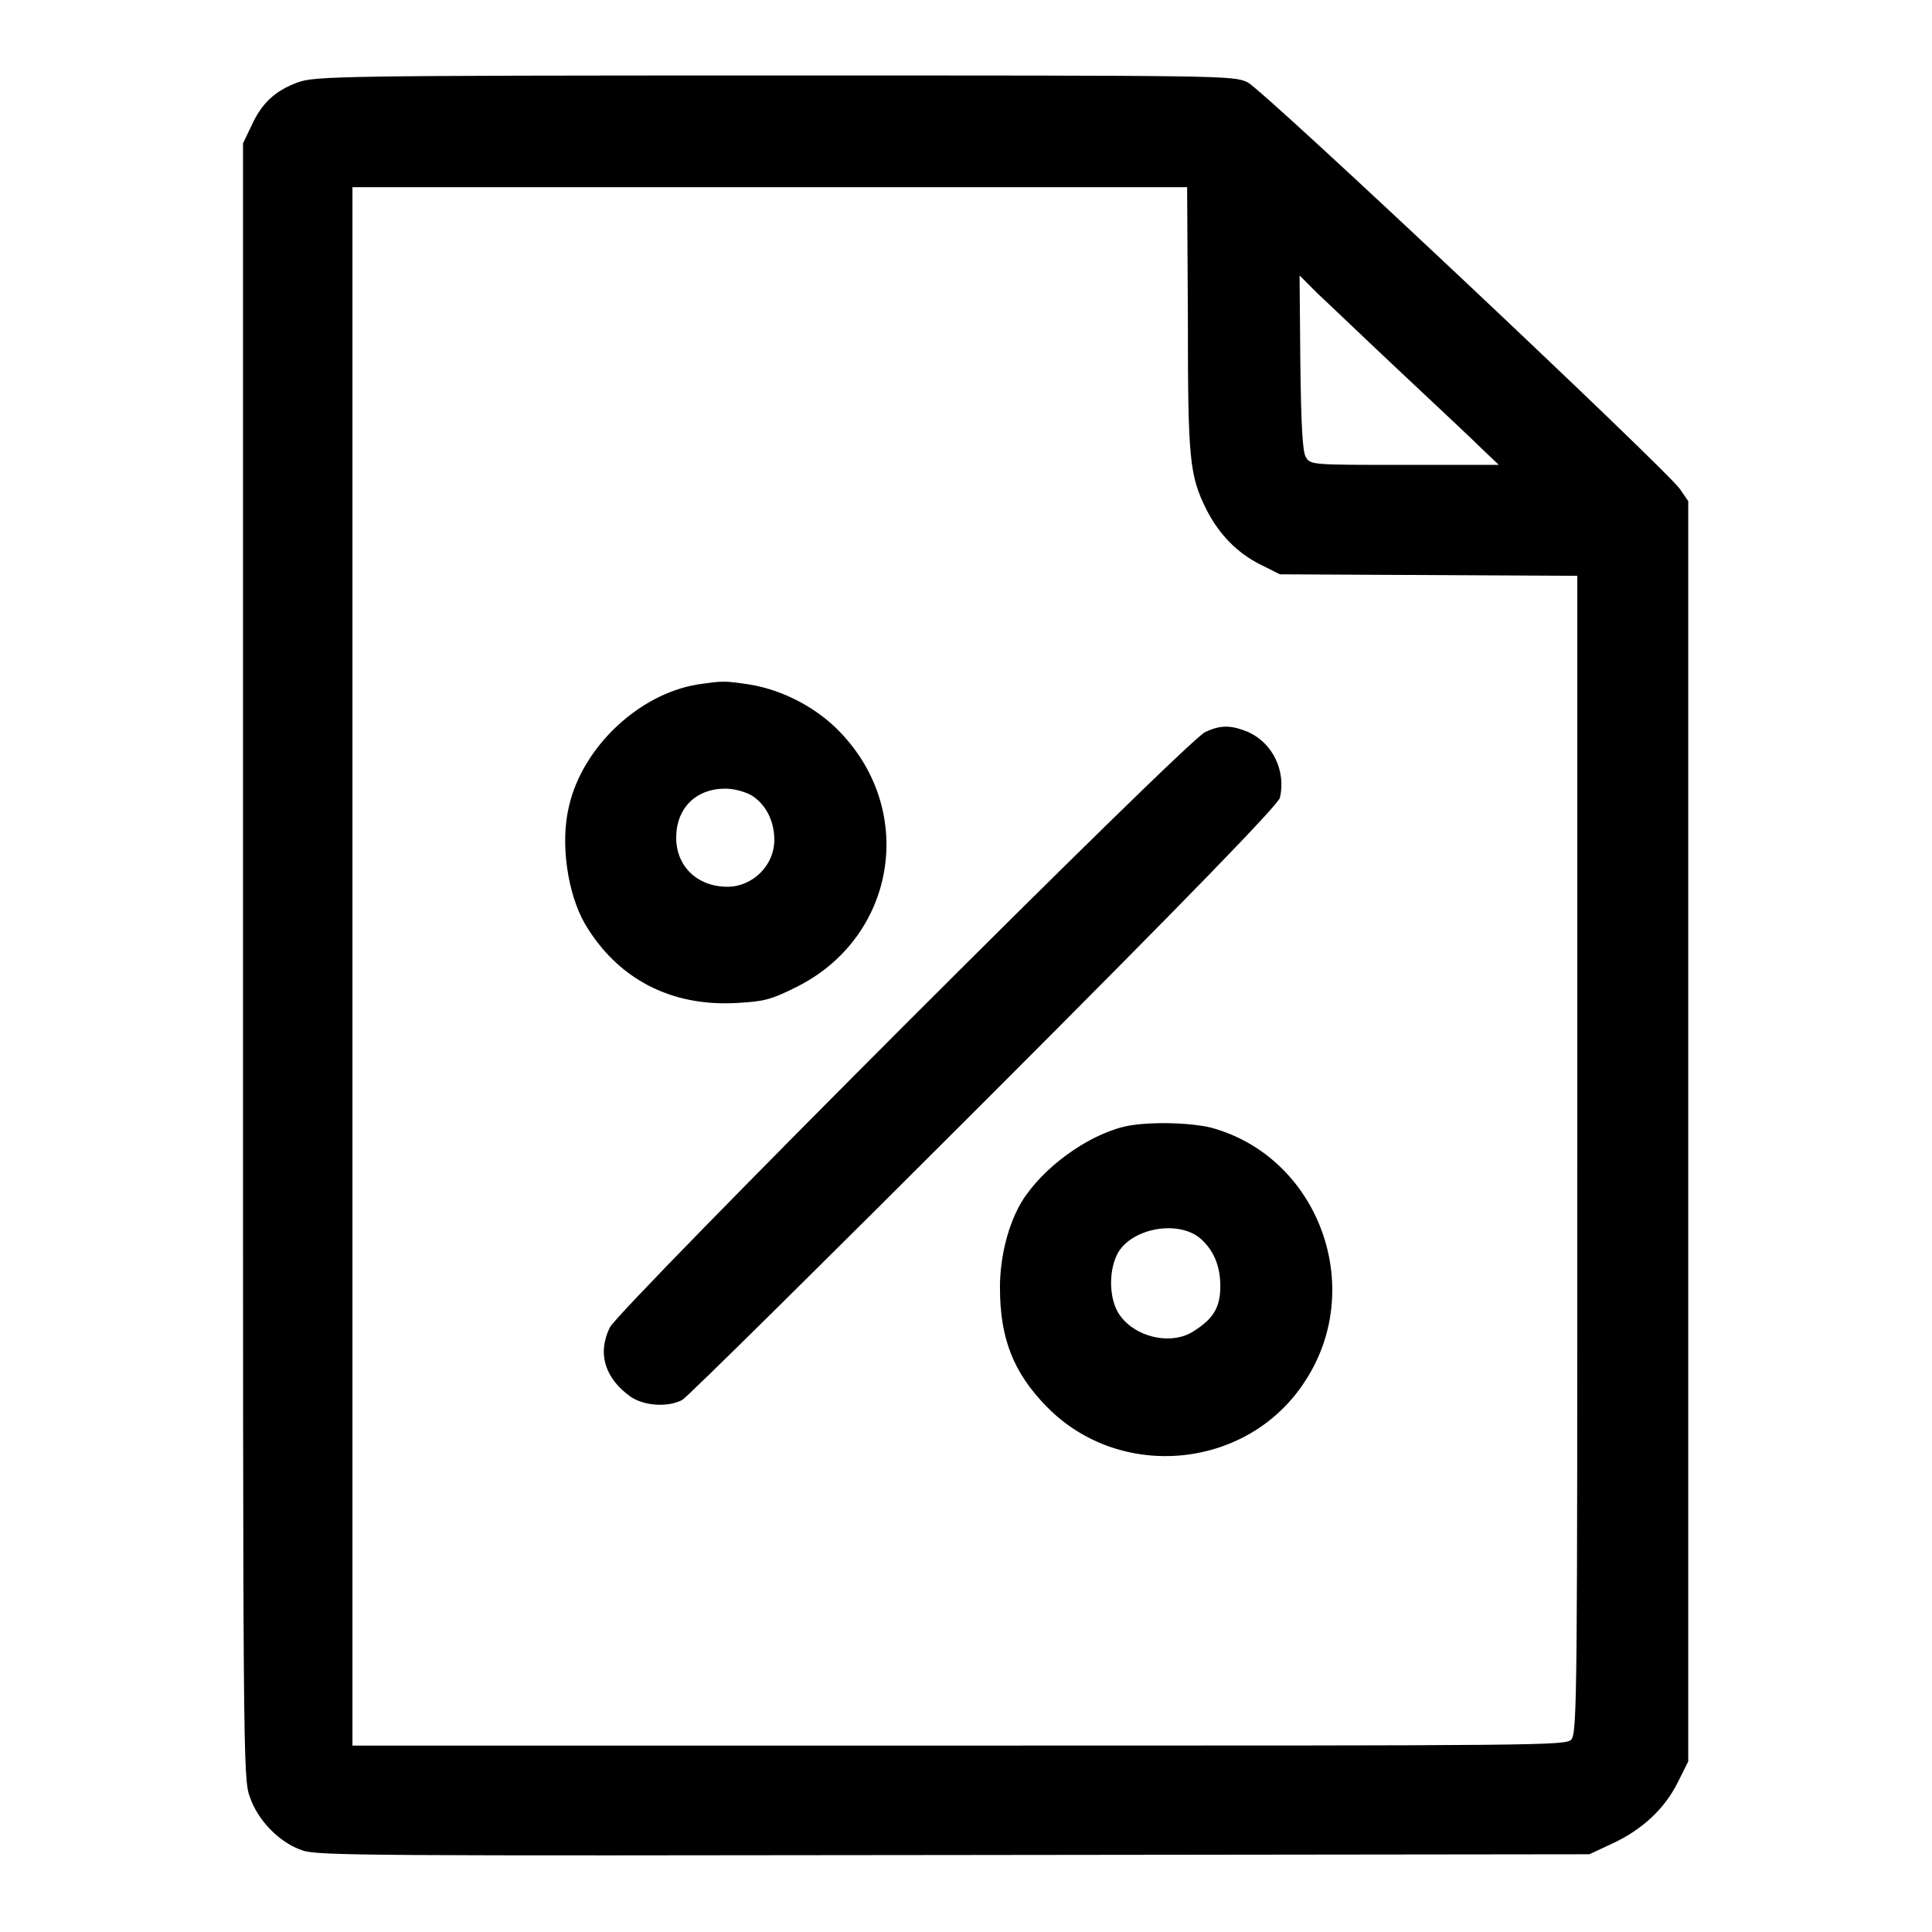
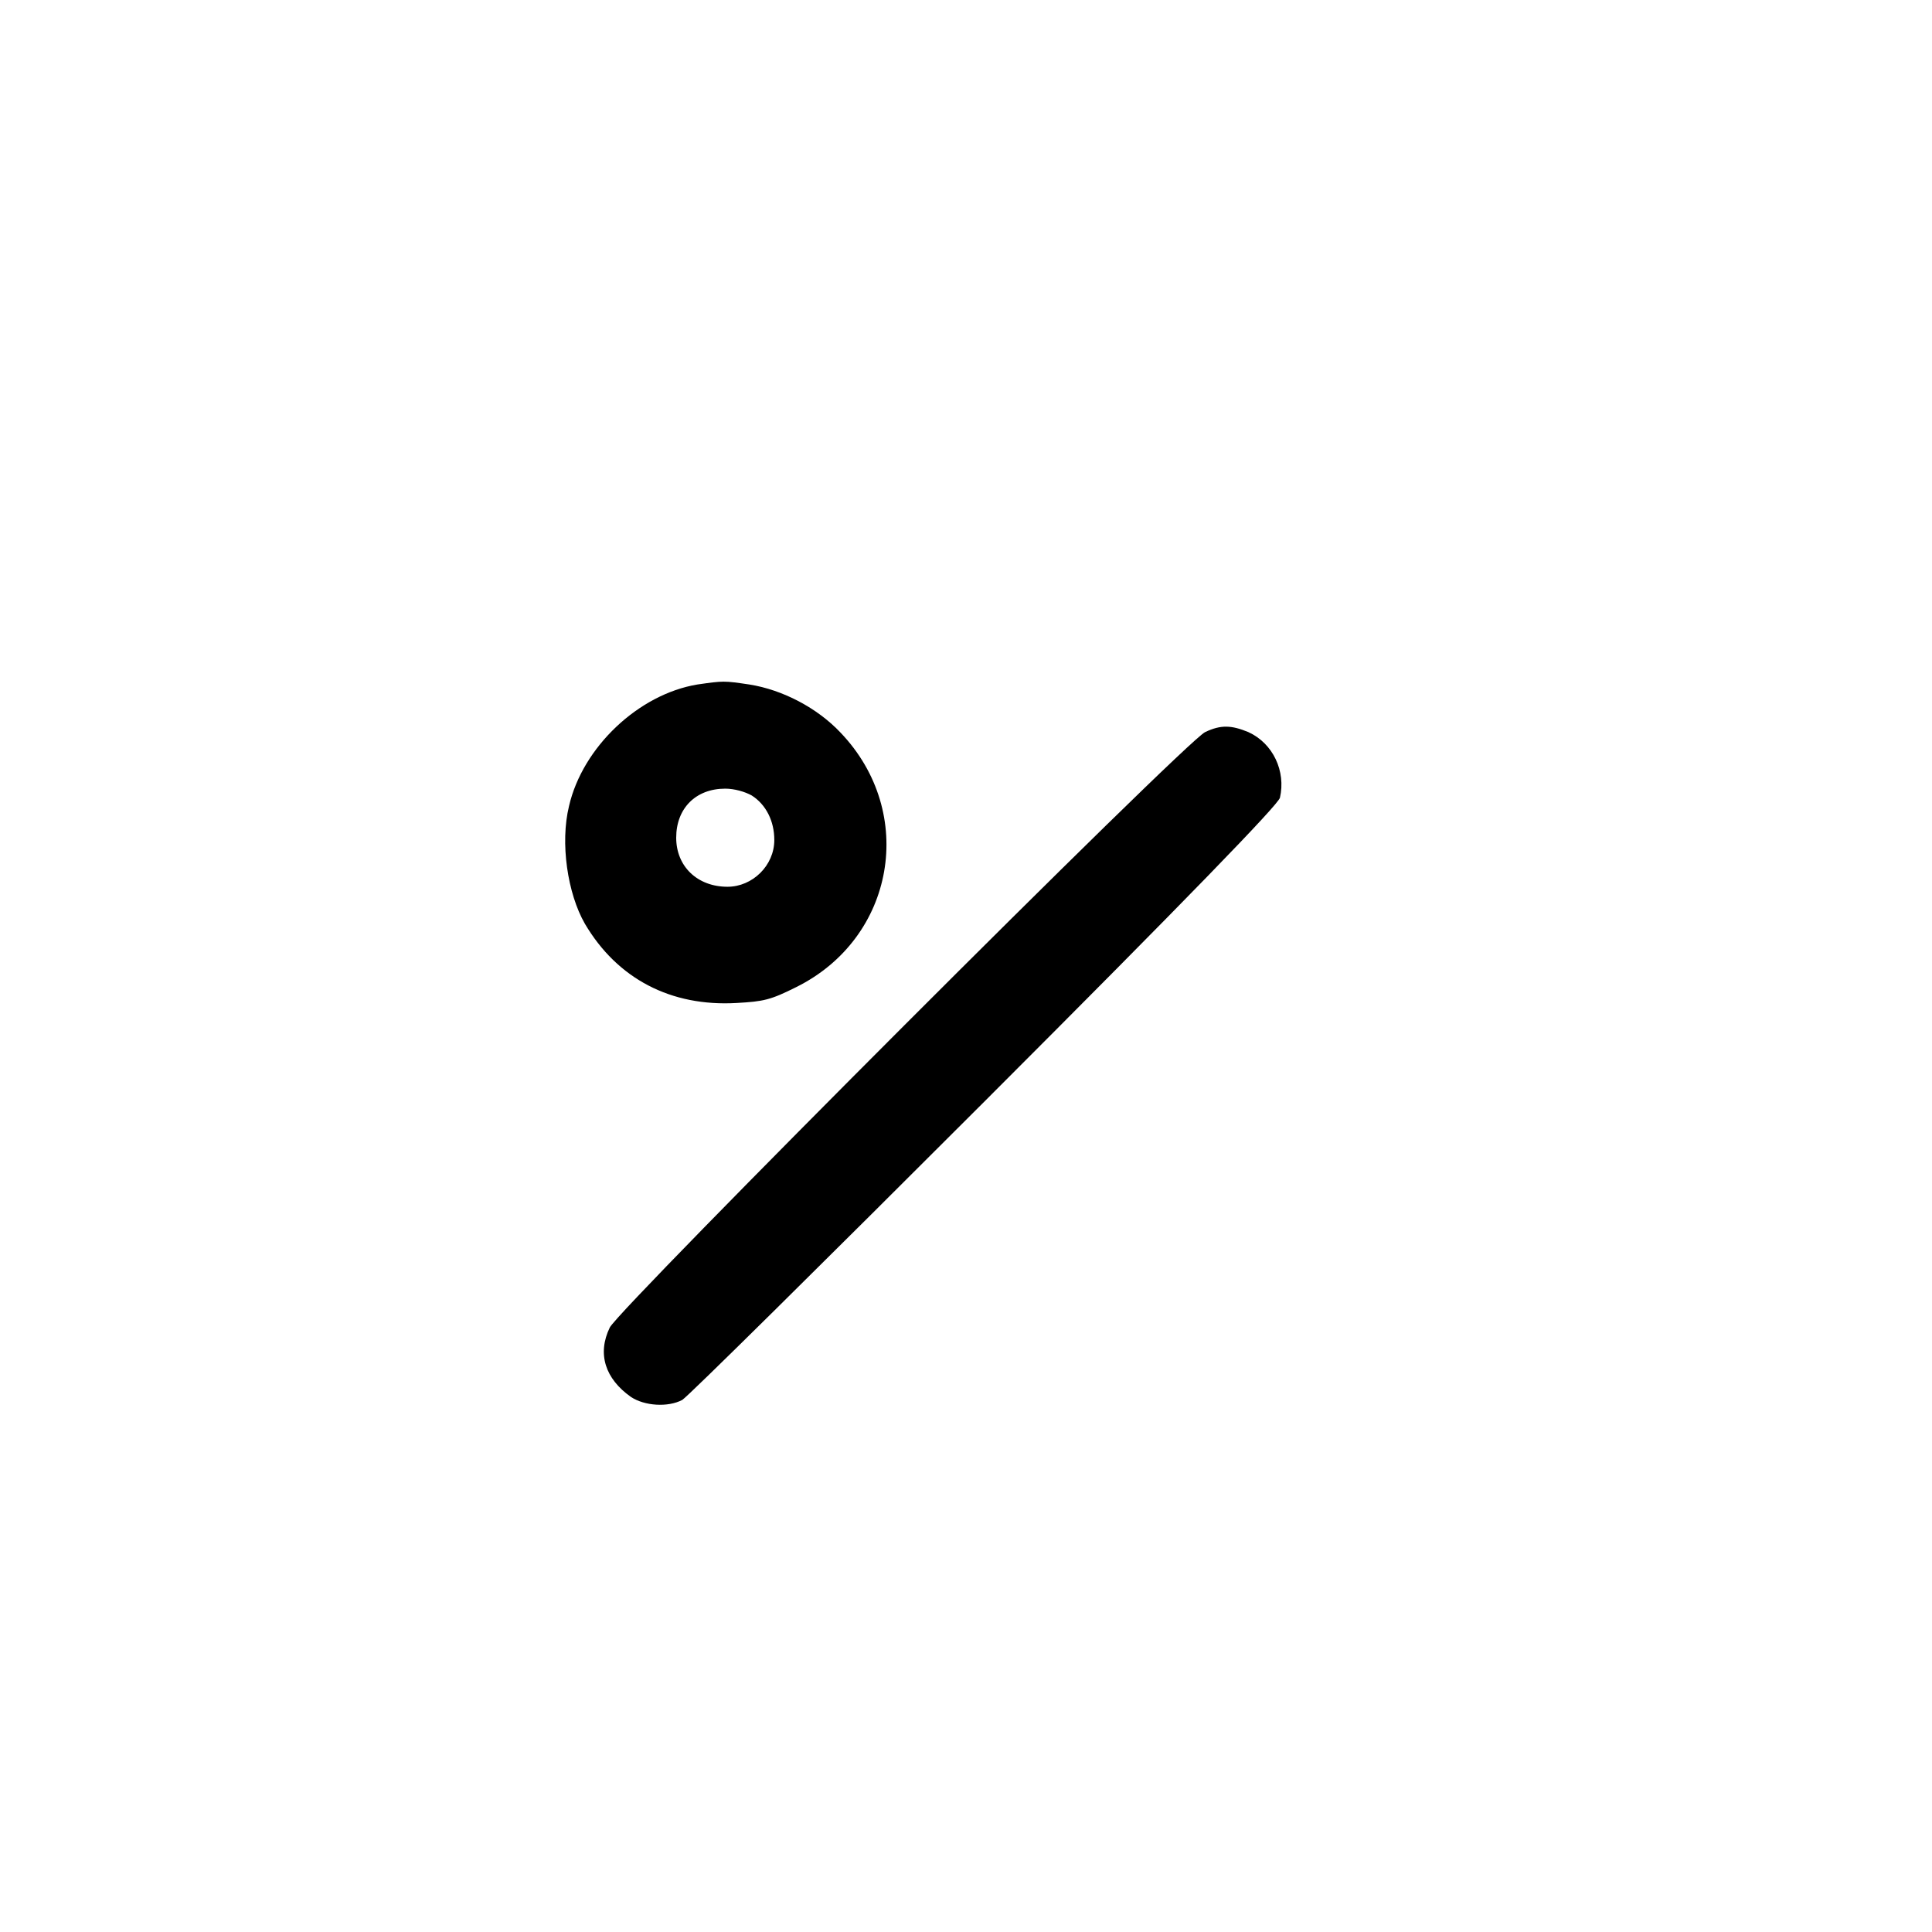
<svg xmlns="http://www.w3.org/2000/svg" version="1.1" x="0px" y="0px" viewBox="0 0 256 256" enable-background="new 0 0 256 256" xml:space="preserve">
  <g>
    <g>
      <g>
-         <path fill="#000000" d="M39.5,10.9c-3,1.1-4.8,2.7-6.2,5.8L32.2,19v108.3c0,104.9,0,108.4,0.9,110.8c1.1,3.2,4,6.1,7,7.1c2.1,0.7,9.4,0.7,86.4,0.6l84.1-0.1l3-1.4c4.1-1.9,7-4.7,8.7-8.1l1.4-2.8v-83.5V66.4l-1.1-1.6c-1.8-2.6-55.2-52.9-57.3-53.9c-1.9-0.9-3-0.9-62.8-0.9C45,10,41.8,10.1,39.5,10.9z M157.4,42.1c0,18.9,0.2,20.9,2.5,25.5c1.7,3.3,4.1,5.7,7.1,7.2l2.6,1.3l19.7,0.1l19.7,0.1V153c0,70.6,0,76.7-0.8,77.5c-0.7,0.8-3.8,0.8-81.1,0.8H46.7V128V24.8h55.3h55.3L157.4,42.1L157.4,42.1z M185.7,49.4c4.8,4.5,9.7,9.1,10.8,10.2l2.1,2h-12.5c-12.5,0-12.5,0-13.1-1.1c-0.4-0.7-0.6-4.2-0.7-12.5l-0.1-11.5l2.4,2.4C175.9,40.1,180.9,44.9,185.7,49.4z" />
        <path fill="#000000" d="M92.4,90.7c-7.8,1.3-15.2,8.3-17,16.1c-1.2,4.9-0.2,11.6,2.1,15.6c4.3,7.3,11.4,11,20.1,10.5c3.6-0.2,4.5-0.4,7.9-2.1c13.1-6.5,16-23.1,5.9-33.7c-3.1-3.3-7.7-5.7-12.1-6.4C95.9,90.2,95.9,90.2,92.4,90.7z M99.6,105.4c1.9,1.2,3,3.4,3,5.9c0,3.4-2.9,6.2-6.2,6.2c-4,0-6.8-2.7-6.8-6.5c0-3.9,2.6-6.5,6.5-6.5C97.3,104.5,98.7,104.9,99.6,105.4z" />
        <path fill="#000000" d="M159.7,97c-2.4,1-77.6,76.3-78.9,78.9c-1.7,3.5-0.6,6.8,2.8,9.2c1.8,1.2,4.9,1.4,6.8,0.4c0.7-0.4,18.7-18.2,40.1-39.6c26.9-26.9,38.9-39.3,39.1-40.2c0.8-3.5-0.9-7.2-4.2-8.7C163.2,96.1,161.8,96,159.7,97z" />
-         <path fill="#000000" d="M148.9,149.3c-4.9,1.2-10.7,5.4-13.5,9.9c-1.8,3-2.9,7.3-2.9,11.4c0,6.8,1.8,11.3,6.2,15.8c9.8,10,26.8,8.3,34.3-3.5c8.1-12.5,1.6-29.7-12.6-33.5C157.4,148.7,151.8,148.6,148.9,149.3z M158.8,163.9c1.9,1.5,2.9,3.7,2.9,6.5c0,2.8-0.9,4.3-3.4,5.9c-3,2.1-8.1,0.9-10.1-2.3c-1.3-2.1-1.3-5.9,0-8.1C150.1,162.8,155.8,161.7,158.8,163.9z" />
      </g>
    </g>
  </g>
</svg>